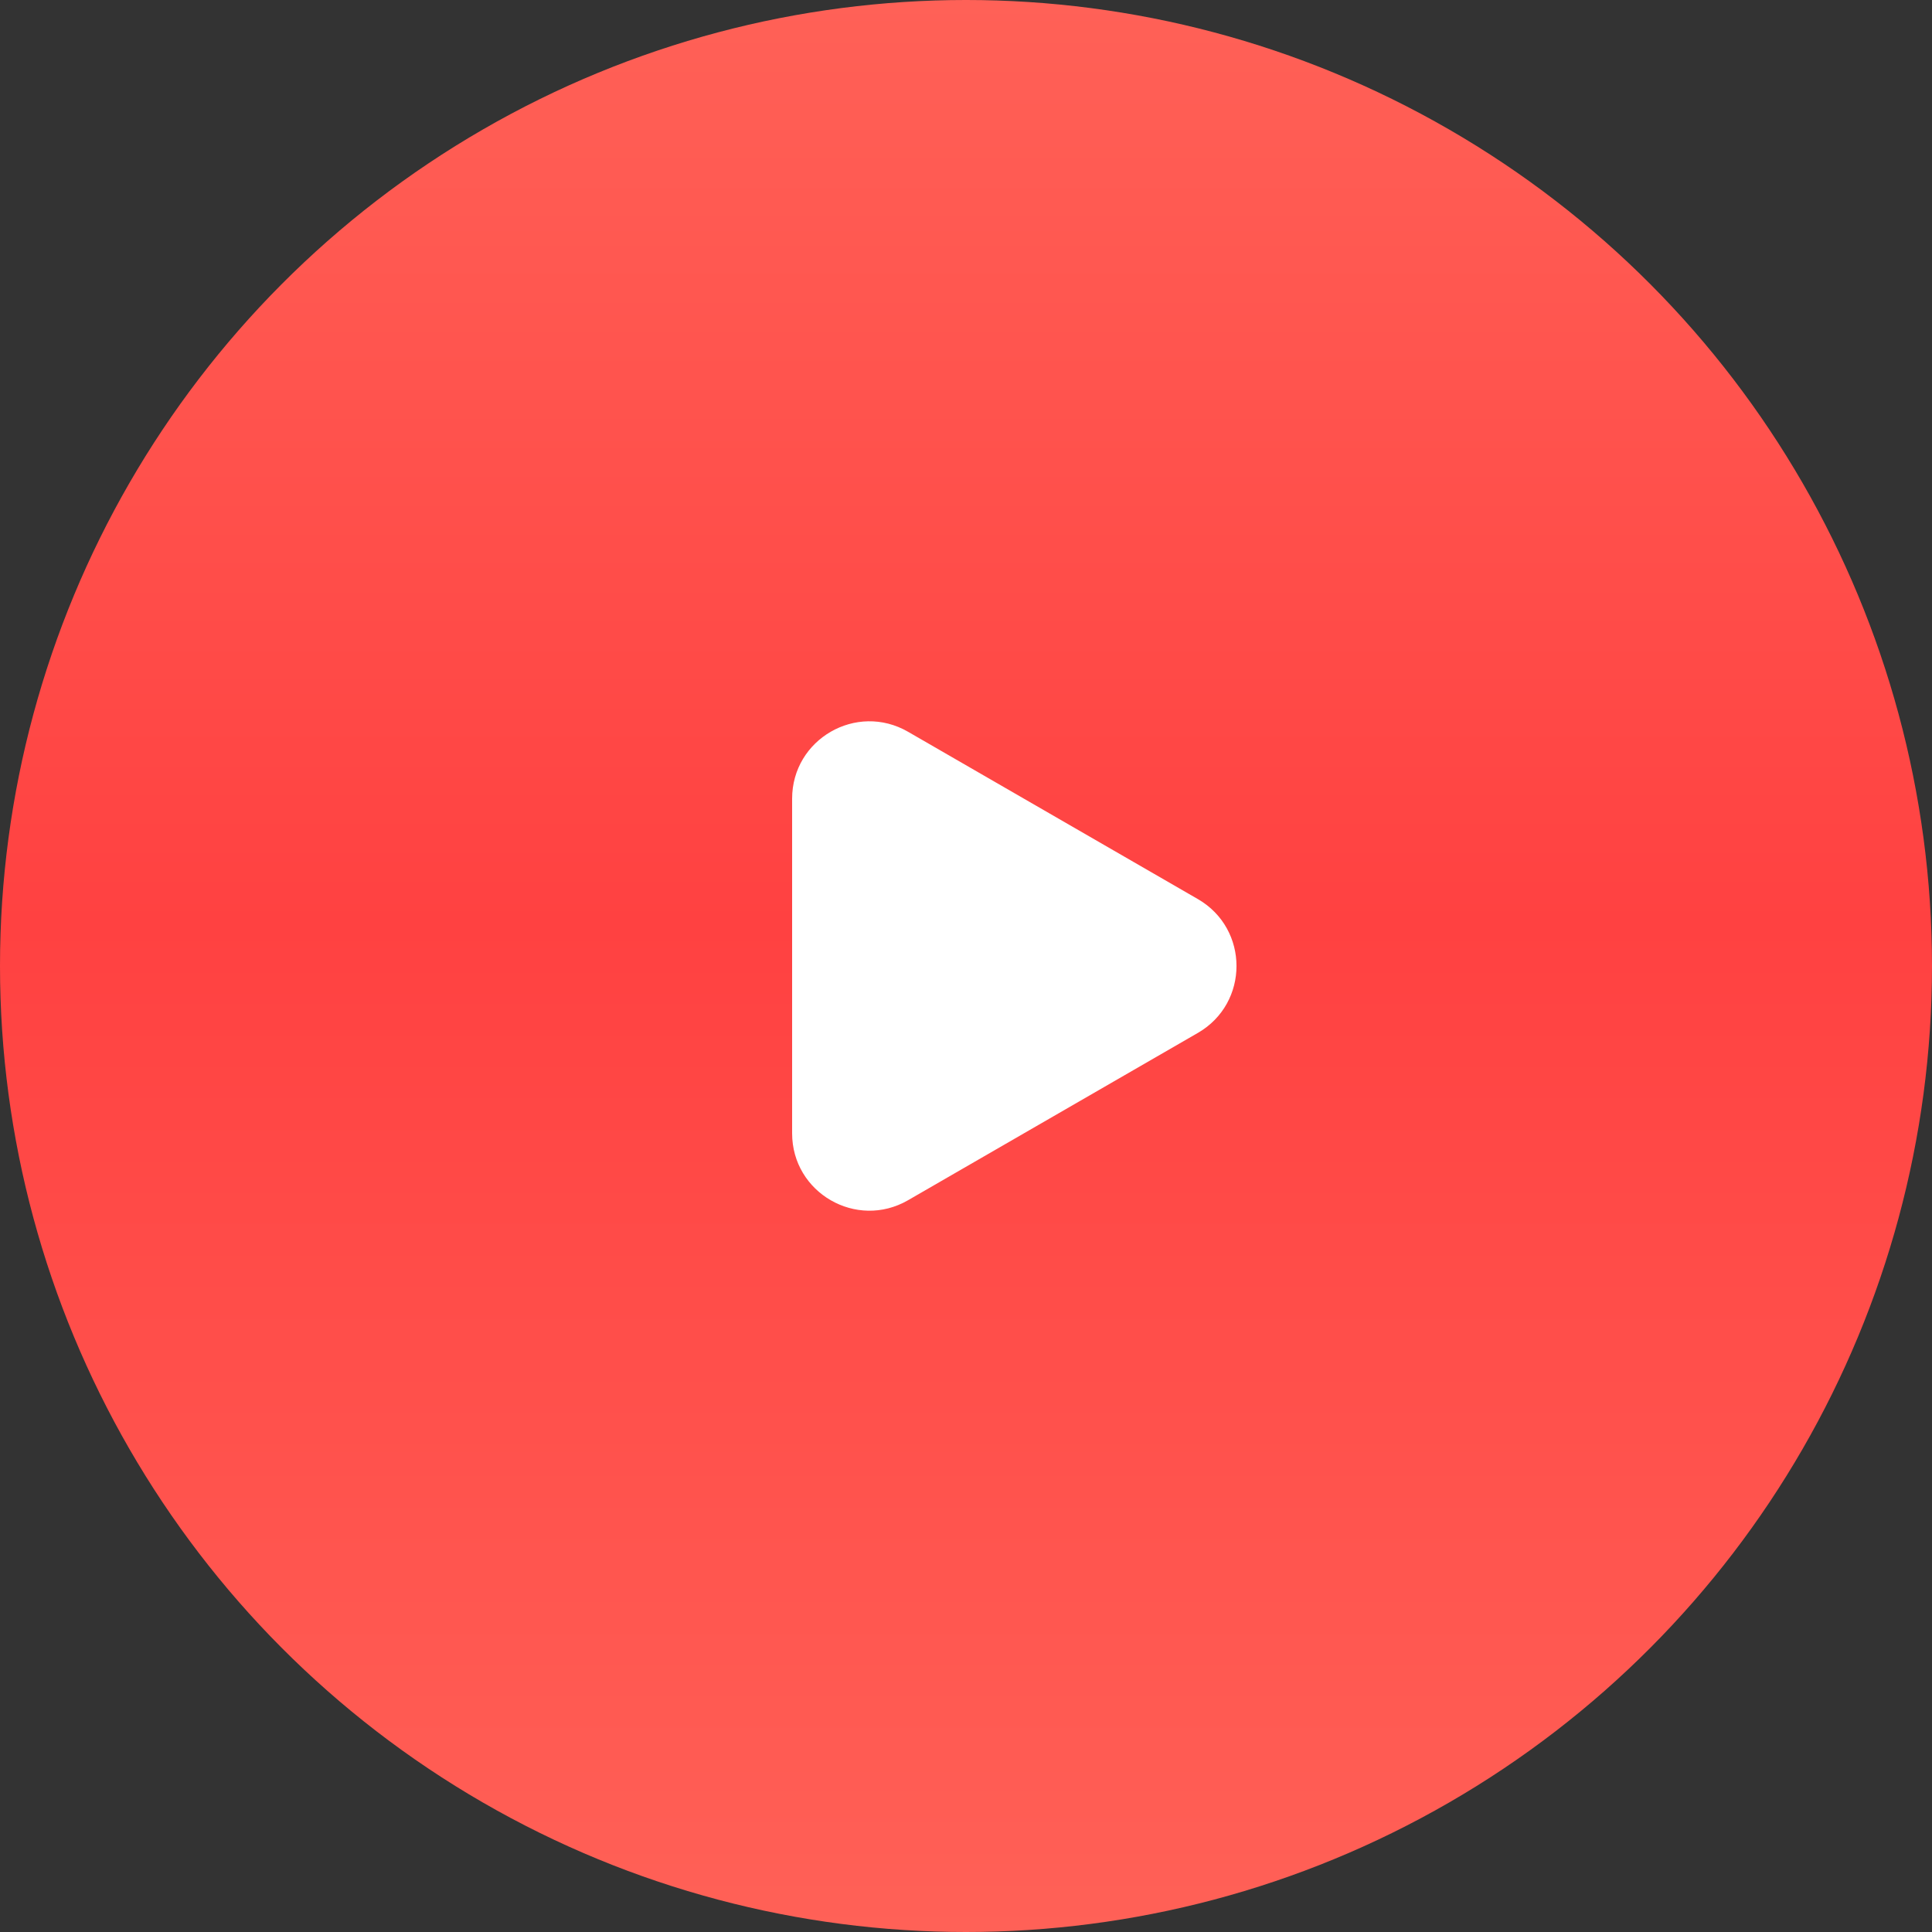
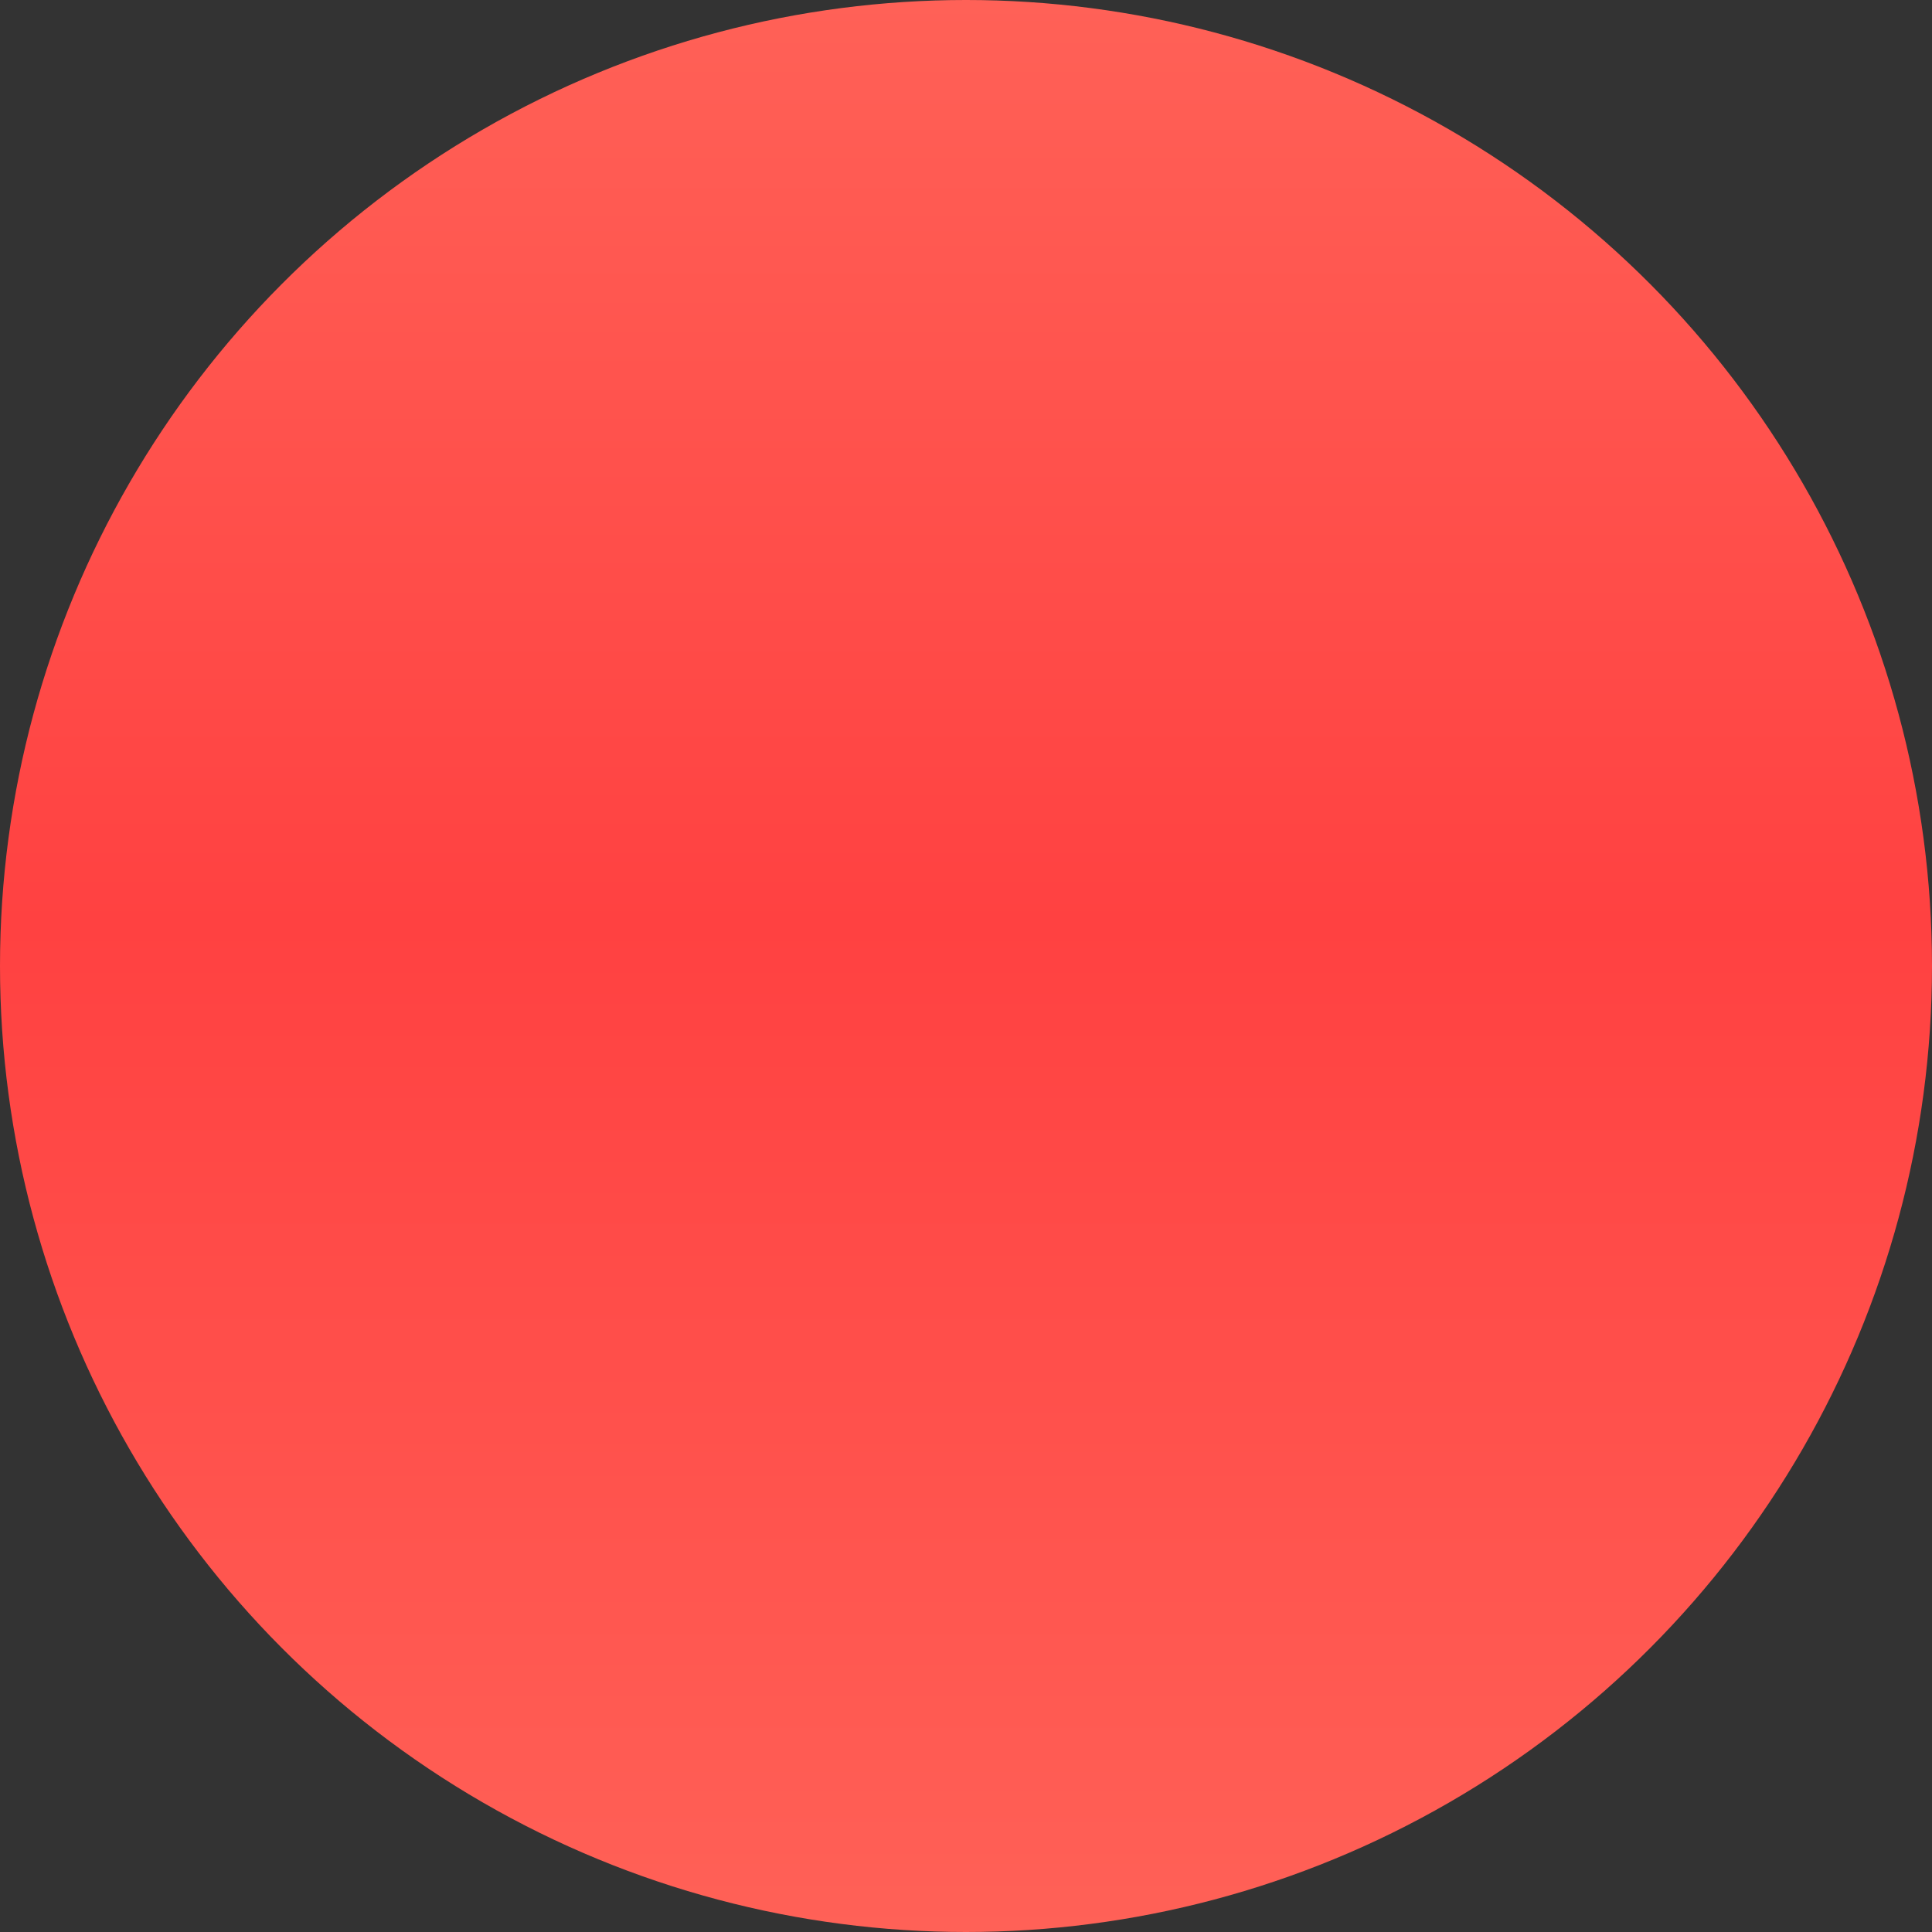
<svg xmlns="http://www.w3.org/2000/svg" width="25" height="25" viewBox="0 0 25 25" fill="none">
  <rect x="0" y="0" width="25" height="25" fill="#333333" stroke="none" />
  <circle cx="12.5" cy="12.5" r="12.5" fill="url(#paint0_linear)" />
-   <path d="M15.5 11.634C16.167 12.019 16.167 12.981 15.5 13.366L11.75 15.531C11.083 15.916 10.25 15.435 10.25 14.665L10.25 10.335C10.25 9.565 11.083 9.084 11.75 9.469L15.5 11.634Z" fill="white" />
  <defs>
    <linearGradient id="paint0_linear" x1="12.5" y1="0" x2="12.5" y2="25" gradientUnits="userSpaceOnUse">
      <stop stop-color="#FF6157" />
      <stop offset="0.479" stop-color="#FF4141" />
      <stop offset="1" stop-color="#FF6157" />
      <stop offset="1" stop-color="#FF6157" />
    </linearGradient>
  </defs>
</svg>